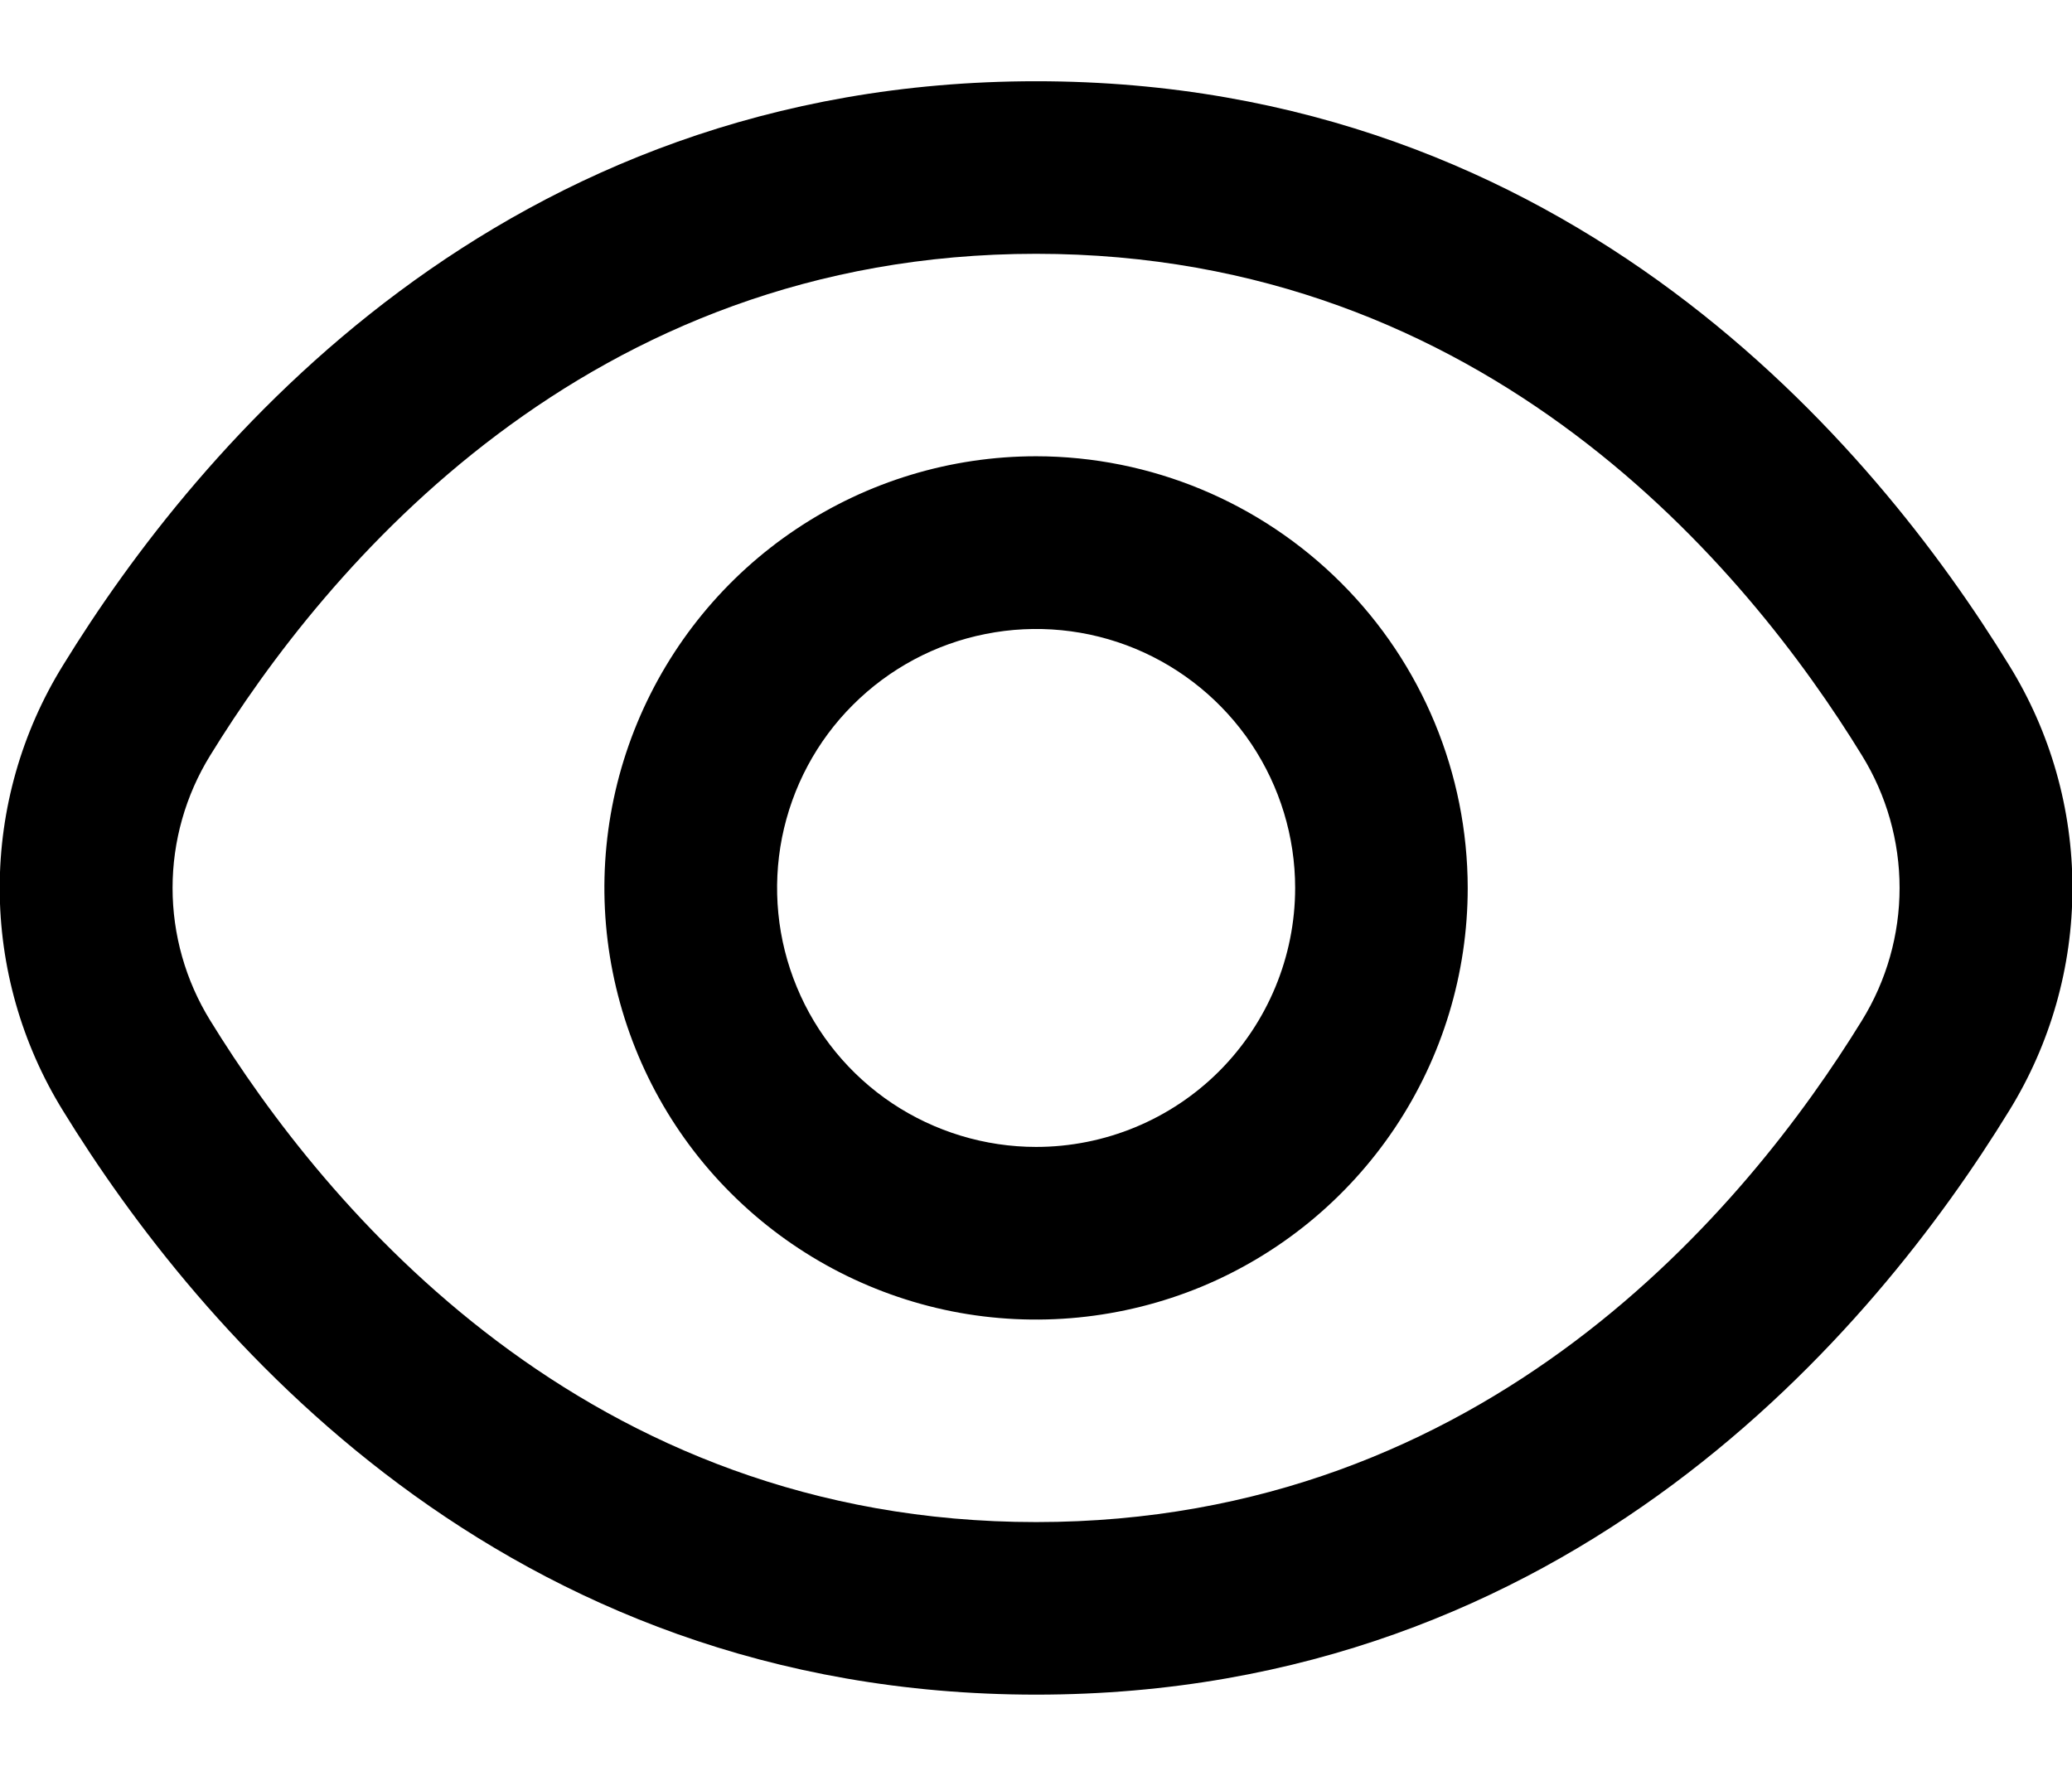
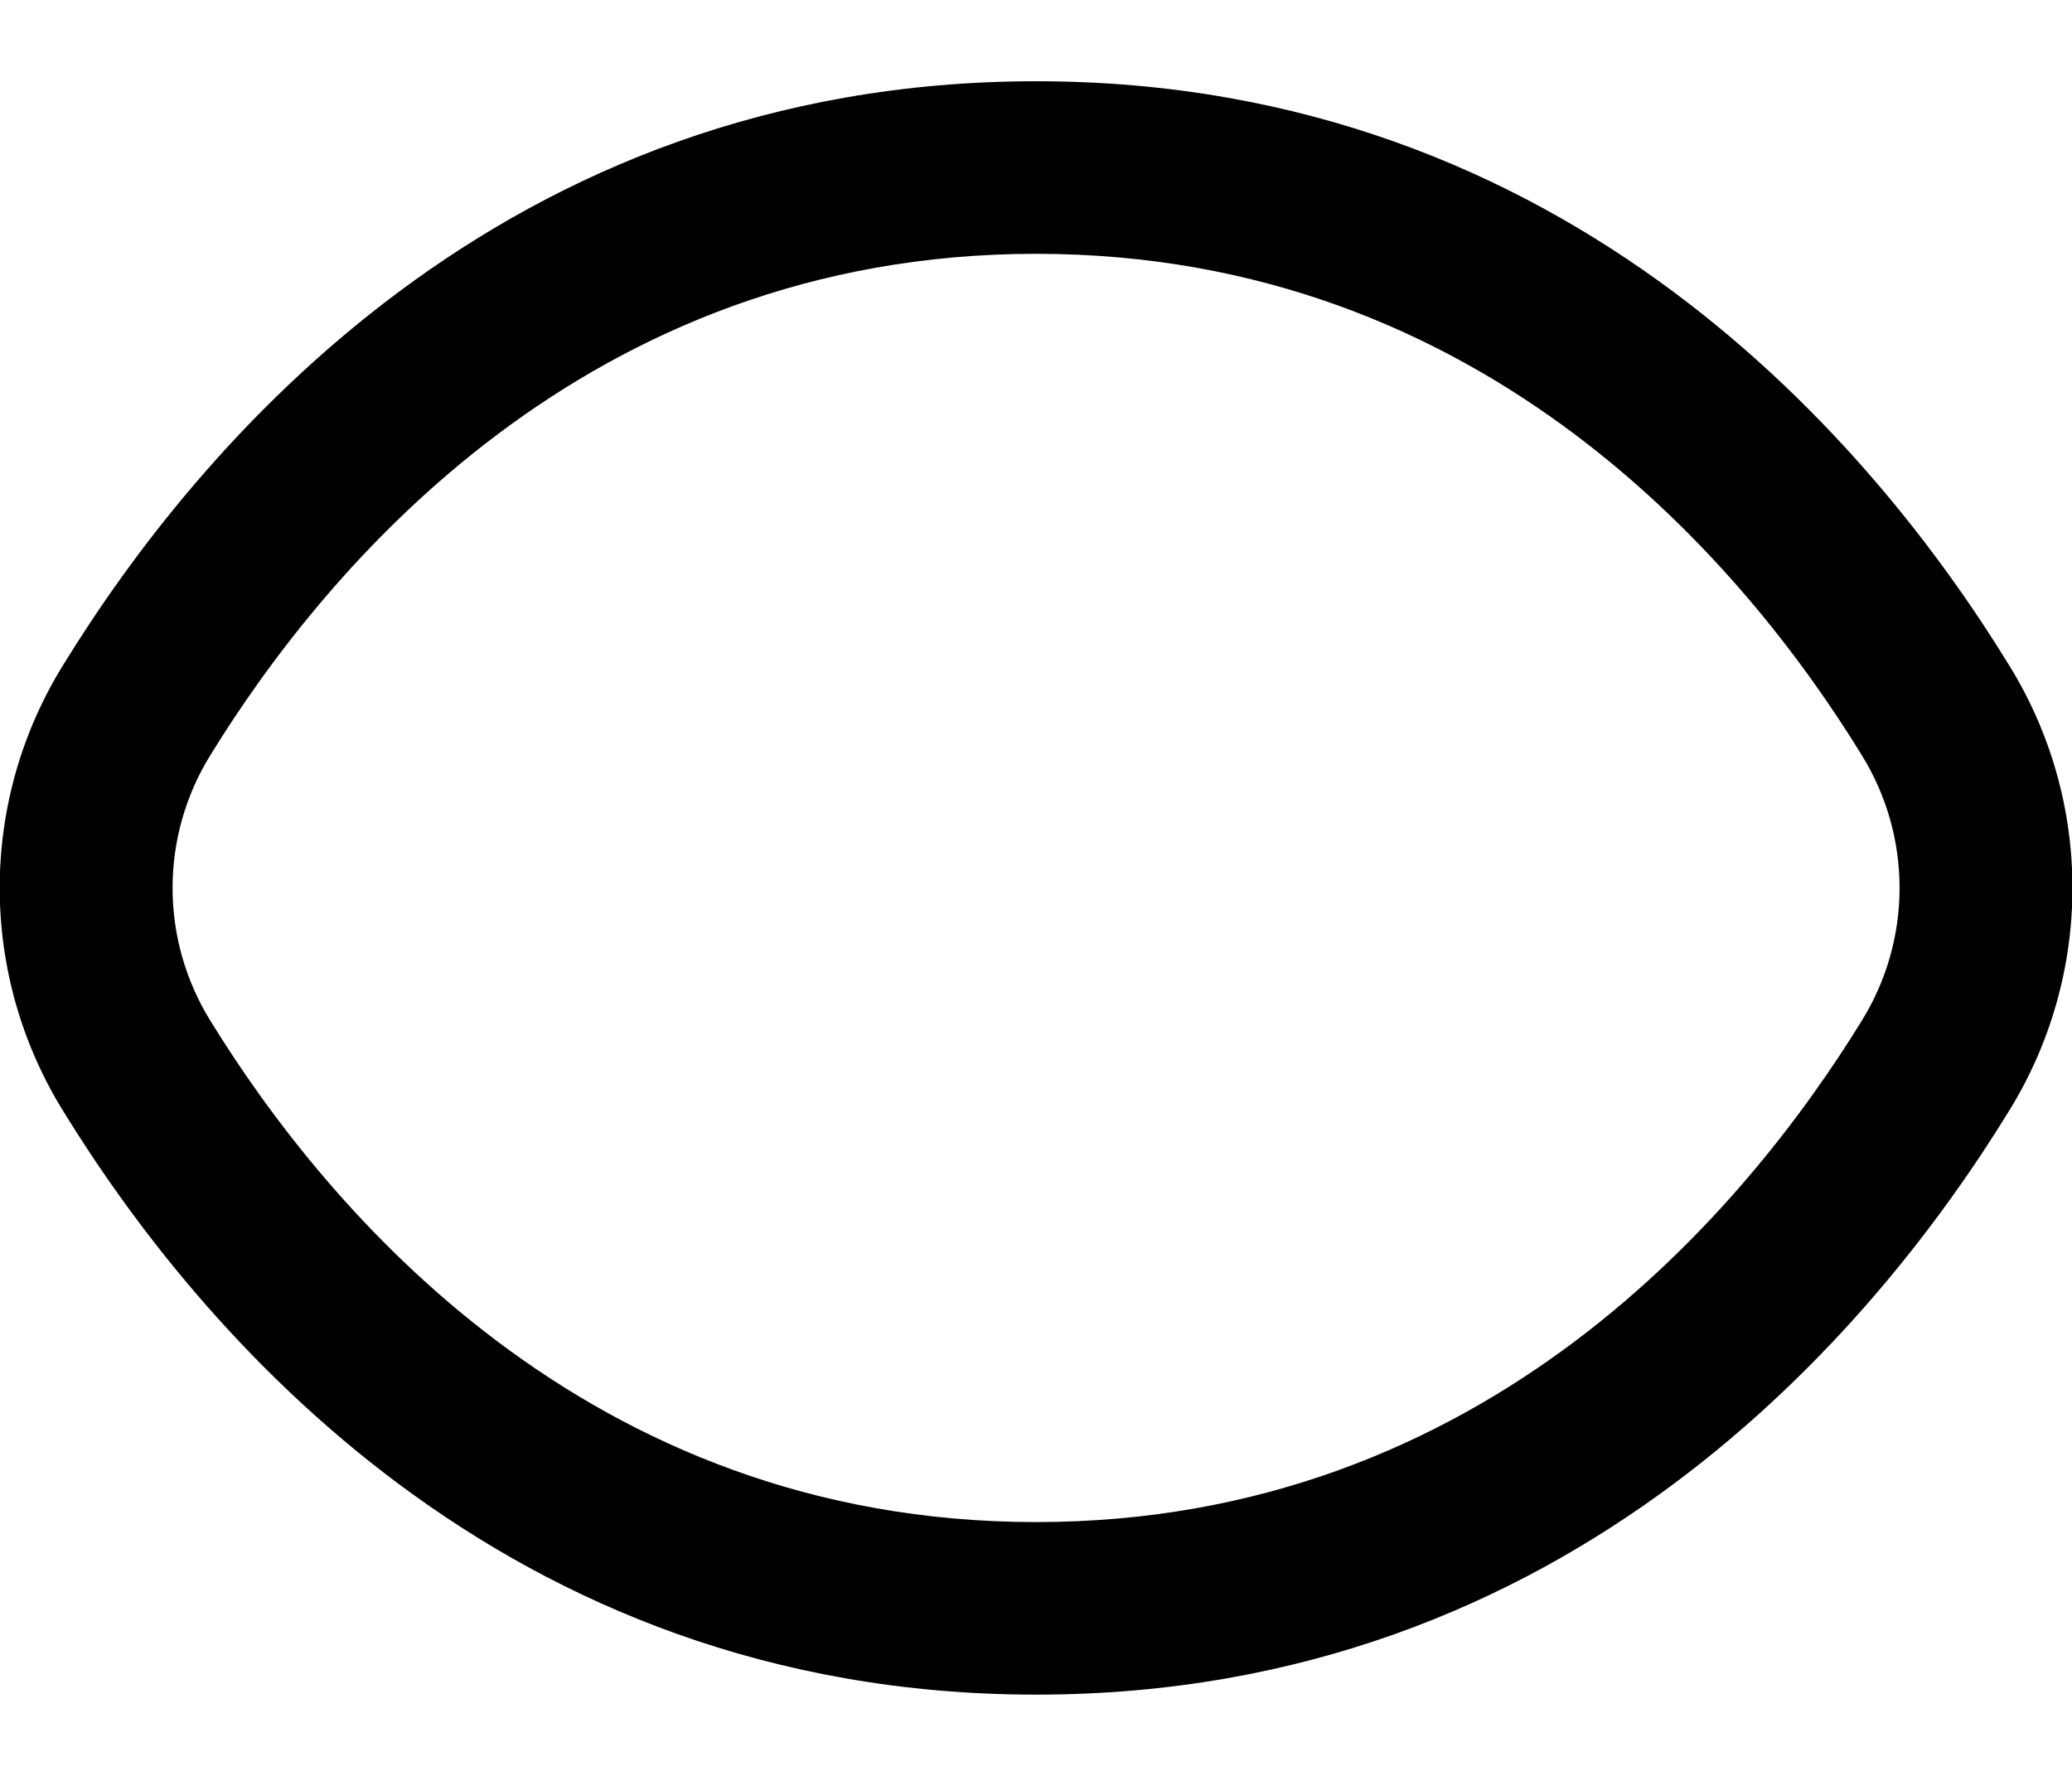
<svg xmlns="http://www.w3.org/2000/svg" width="14" height="12" viewBox="0 0 14 12" fill="none">
-   <path d="M13.575 4.495C12.671 3.021 10.613 0.549 7.001 0.549C3.389 0.549 1.331 3.021 0.426 4.495C0.146 4.947 -0.002 5.468 -0.002 6C-0.002 6.532 0.146 7.053 0.426 7.506C1.331 8.979 3.389 11.451 7.001 11.451C10.613 11.451 12.671 8.979 13.575 7.506C13.855 7.053 14.003 6.532 14.003 6C14.003 5.468 13.855 4.947 13.575 4.495ZM12.581 6.895C11.804 8.158 10.045 10.285 7.001 10.285C3.956 10.285 2.197 8.158 1.42 6.895C1.254 6.626 1.166 6.316 1.166 6C1.166 5.684 1.254 5.374 1.42 5.105C2.197 3.842 3.956 1.715 7.001 1.715C10.045 1.715 11.804 3.839 12.581 5.105C12.747 5.374 12.835 5.684 12.835 6C12.835 6.316 12.747 6.626 12.581 6.895Z" fill="currentColor" />
-   <path d="M7.001 3.083C6.424 3.083 5.86 3.254 5.38 3.575C4.901 3.895 4.527 4.351 4.306 4.884C4.085 5.417 4.027 6.003 4.14 6.569C4.253 7.135 4.53 7.655 4.938 8.062C5.346 8.47 5.866 8.748 6.432 8.861C6.997 8.973 7.584 8.915 8.117 8.695C8.65 8.474 9.105 8.1 9.426 7.62C9.746 7.141 9.917 6.577 9.917 6C9.916 5.227 9.609 4.485 9.062 3.939C8.515 3.392 7.774 3.084 7.001 3.083ZM7.001 7.75C6.655 7.75 6.316 7.647 6.028 7.455C5.741 7.263 5.516 6.99 5.384 6.67C5.251 6.35 5.217 5.998 5.284 5.659C5.352 5.319 5.518 5.007 5.763 4.763C6.008 4.518 6.32 4.351 6.659 4.284C6.999 4.216 7.351 4.251 7.67 4.383C7.99 4.516 8.263 4.74 8.456 5.028C8.648 5.316 8.751 5.654 8.751 6C8.751 6.464 8.566 6.909 8.238 7.238C7.91 7.566 7.465 7.75 7.001 7.75Z" fill="currentColor" />
+   <path d="M13.575 4.495C12.671 3.021 10.613 0.549 7.001 0.549C3.389 0.549 1.331 3.021 0.426 4.495C0.146 4.947 -0.002 5.468 -0.002 6C-0.002 6.532 0.146 7.053 0.426 7.506C1.331 8.979 3.389 11.451 7.001 11.451C10.613 11.451 12.671 8.979 13.575 7.506C13.855 7.053 14.003 6.532 14.003 6C14.003 5.468 13.855 4.947 13.575 4.495ZM12.581 6.895C11.804 8.158 10.045 10.285 7.001 10.285C3.956 10.285 2.197 8.158 1.42 6.895C1.254 6.626 1.166 6.316 1.166 6C1.166 5.684 1.254 5.374 1.42 5.105C2.197 3.842 3.956 1.715 7.001 1.715C10.045 1.715 11.804 3.839 12.581 5.105C12.747 5.374 12.835 5.684 12.835 6C12.835 6.316 12.747 6.626 12.581 6.895" fill="currentColor" />
</svg>